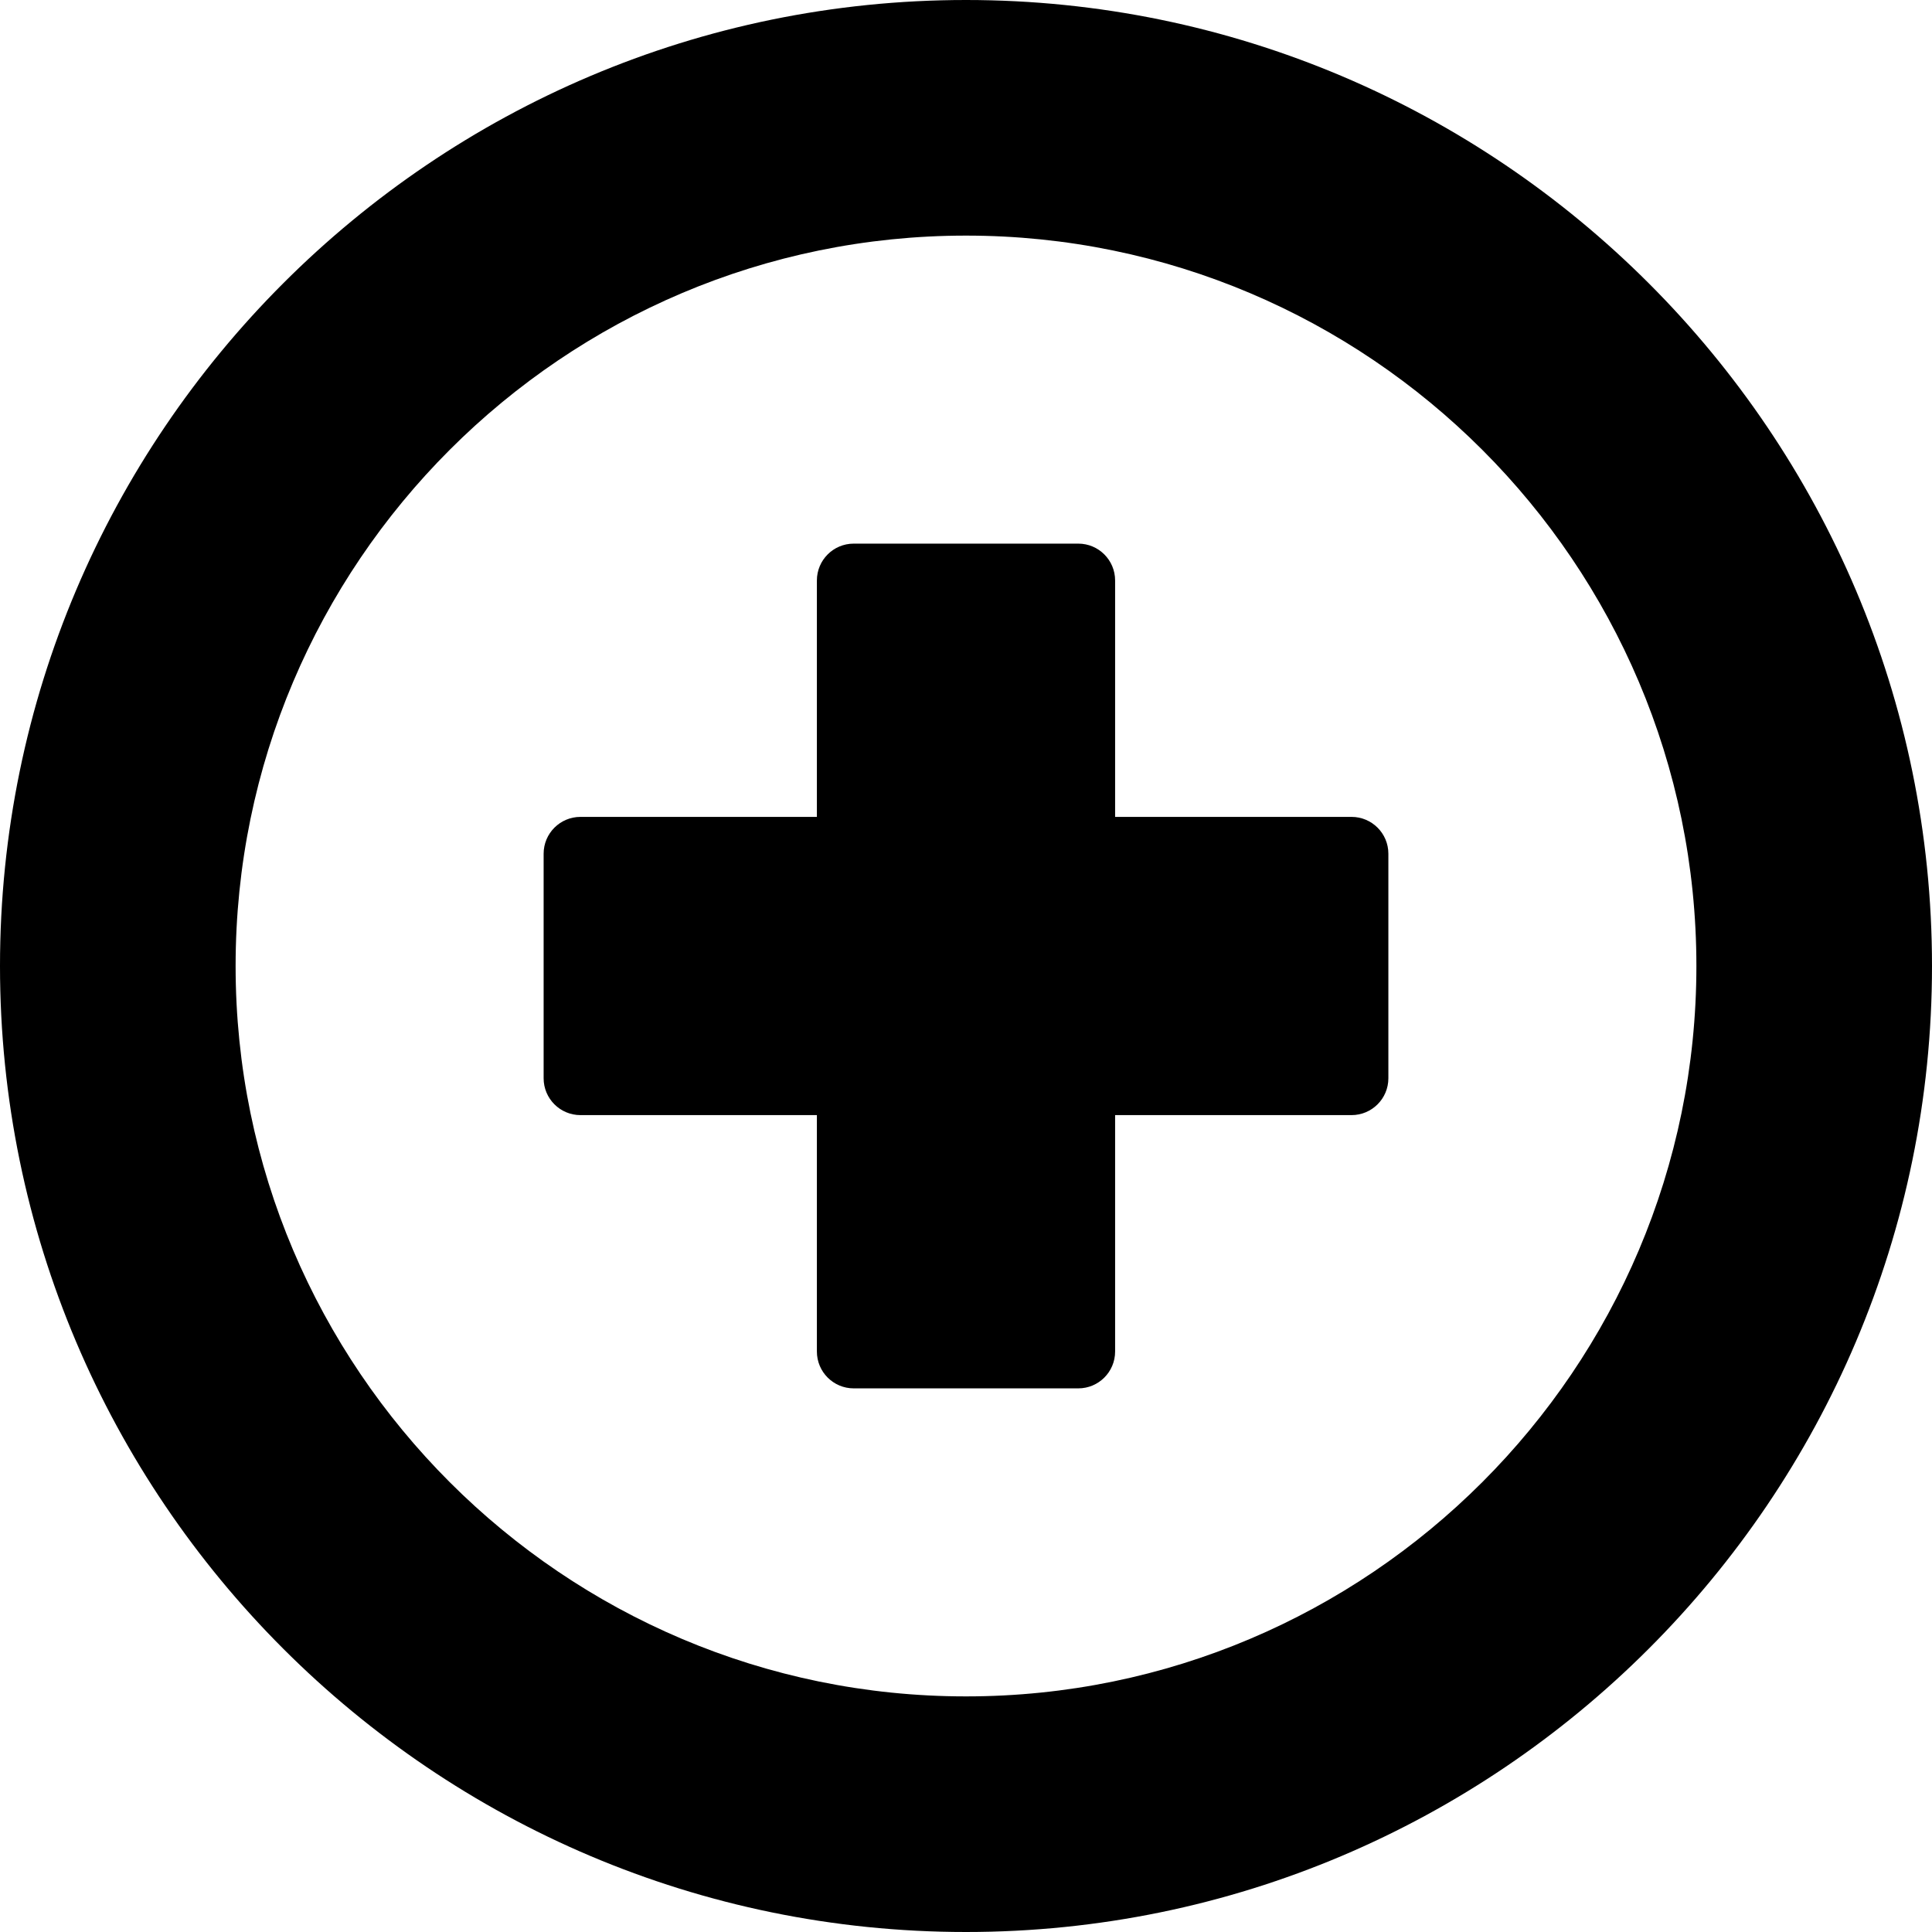
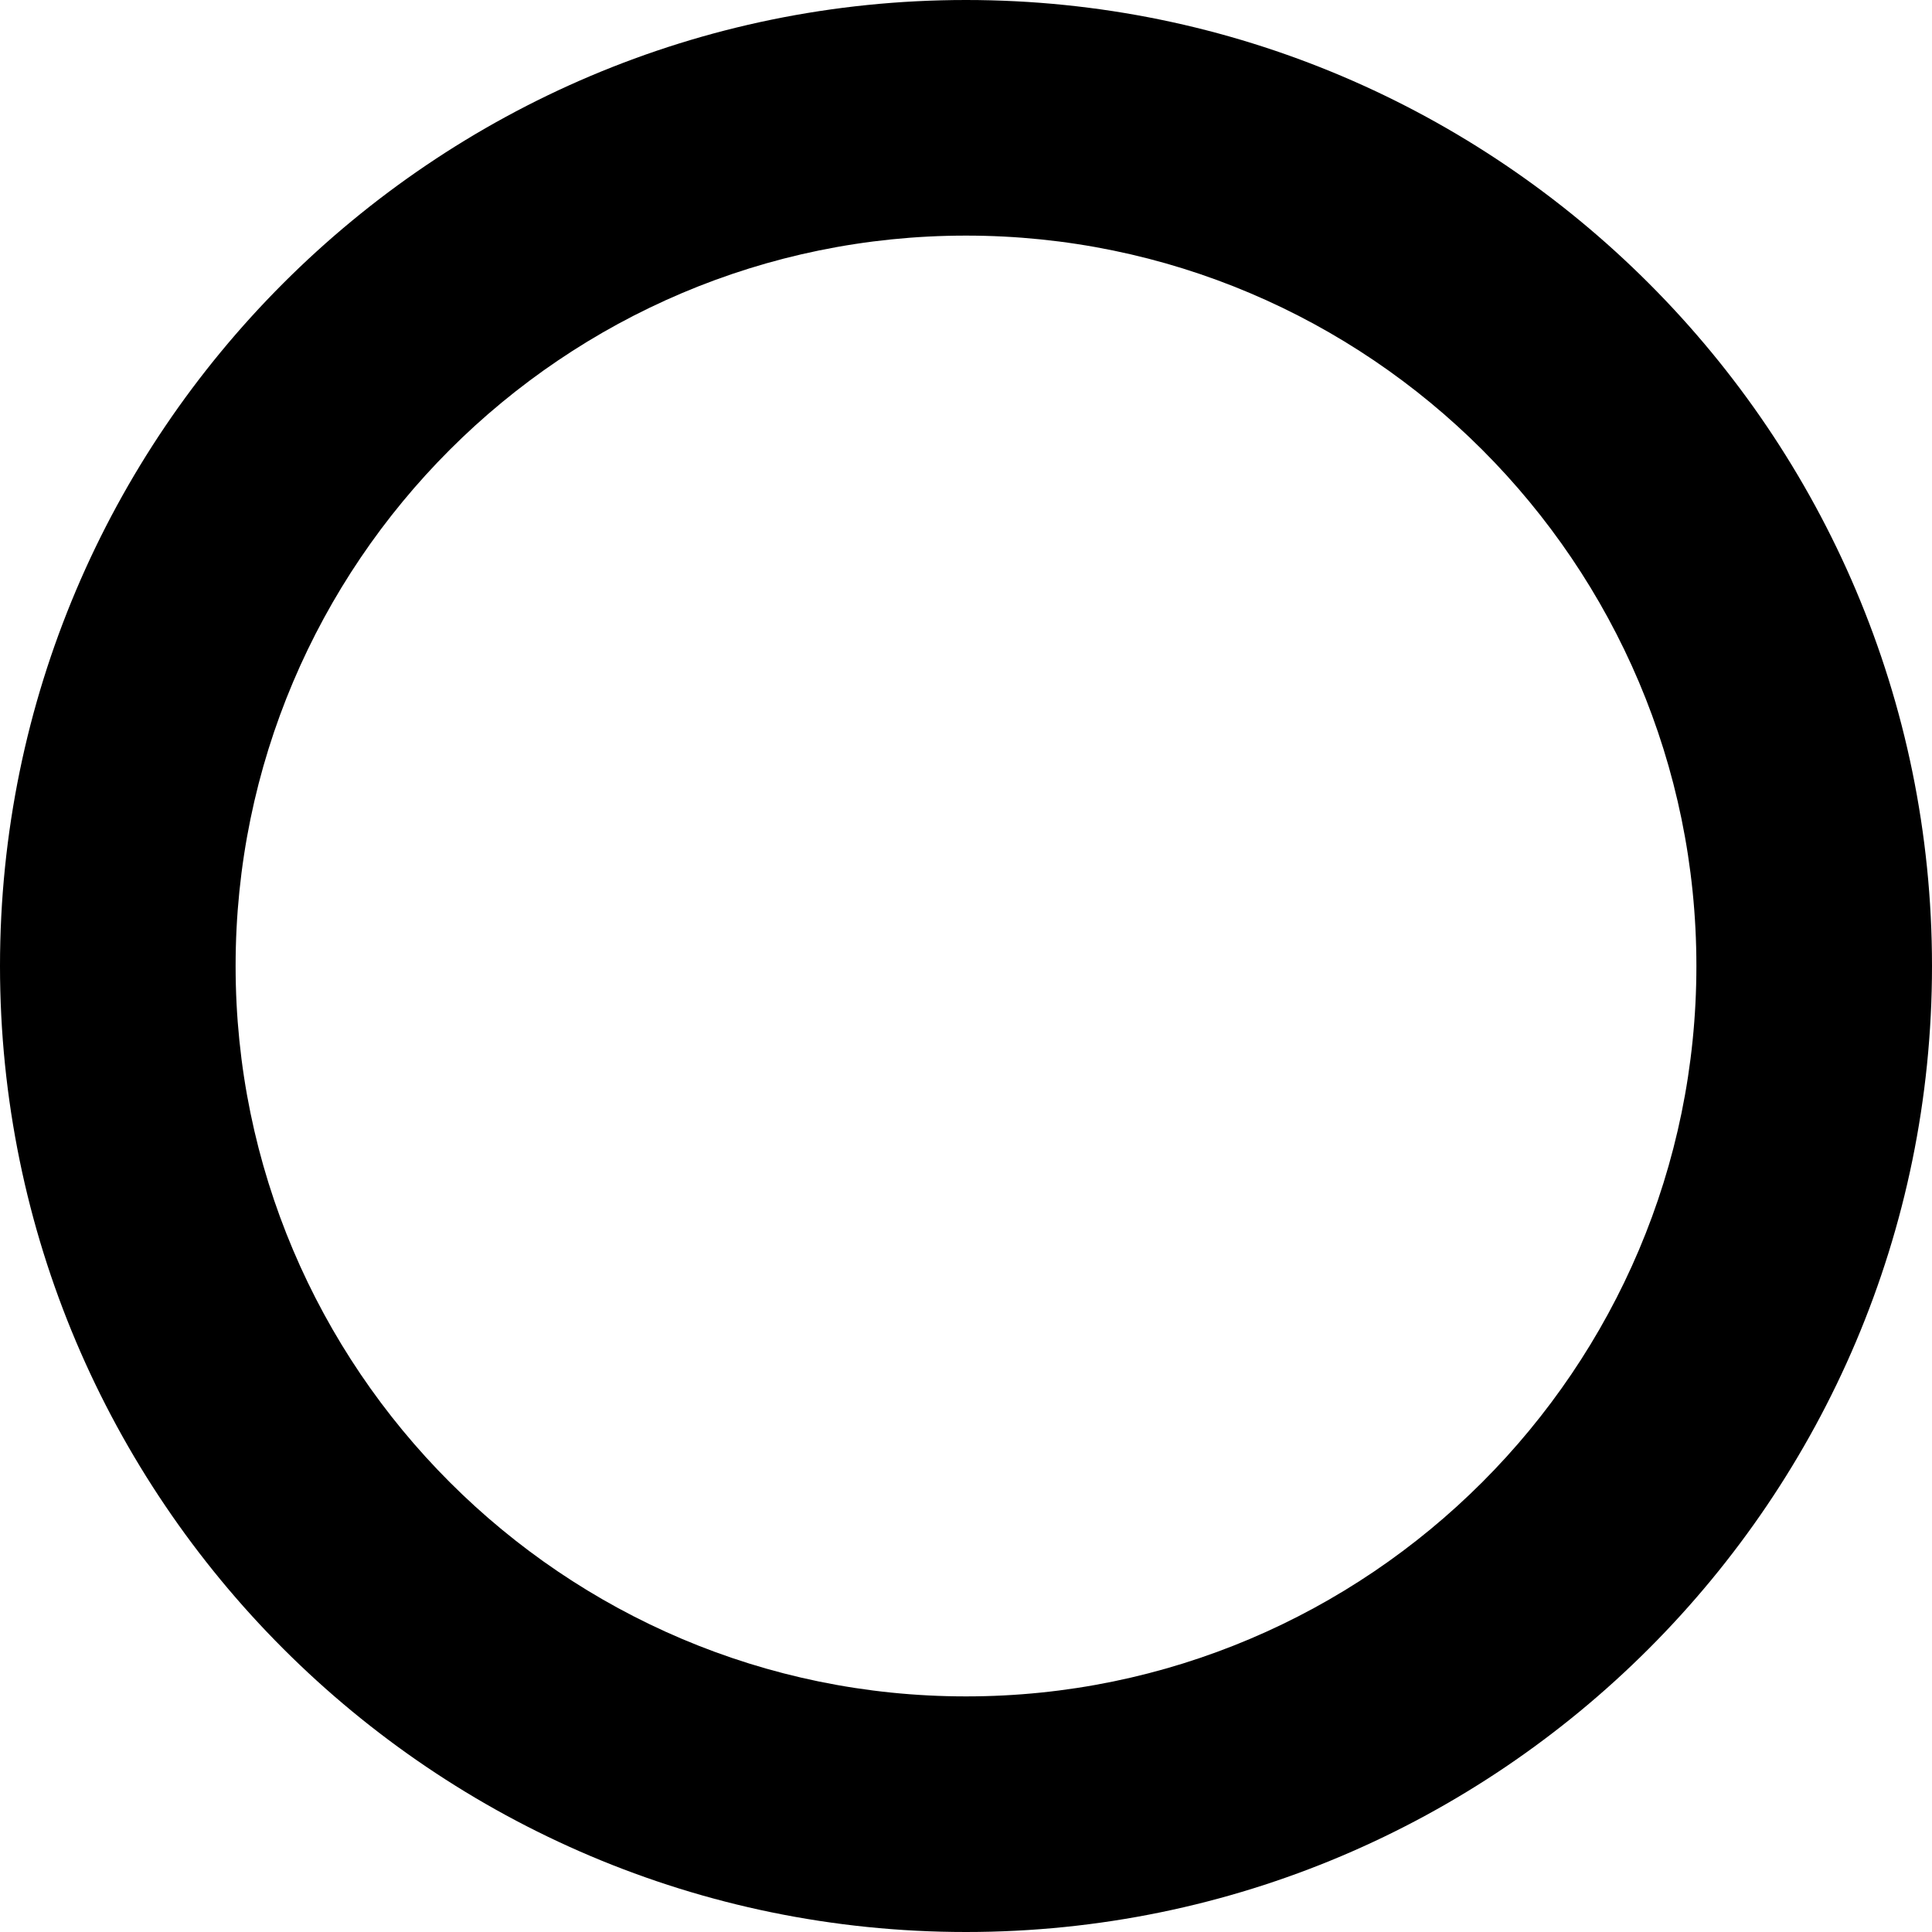
<svg xmlns="http://www.w3.org/2000/svg" fill="#000000" version="1.1" id="Capa_1" width="800px" height="800px" viewBox="0 0 400 400" xml:space="preserve">
  <g>
    <g>
      <g>
        <path d="M200,0C89.72,0,0,89.72,0,200c0,110.279,89.72,200,200,200c110.28,0,200-89.721,200-200C400,89.72,310.28,0,200,0z      M200,351.22c-83.384,0-151.22-67.837-151.22-151.22S116.616,48.78,200,48.78c83.383,0,151.22,67.837,151.22,151.22     S283.383,351.22,200,351.22z" />
-         <path d="M279.824,169.128h-48.952v-48.952c0-4.21-3.414-7.624-7.624-7.624h-46.496c-4.211,0-7.624,3.414-7.624,7.624v48.952     h-48.952c-4.21,0-7.624,3.413-7.624,7.624v46.496c0,4.21,3.414,7.624,7.624,7.624h48.952v48.952c0,4.21,3.413,7.623,7.624,7.623     h46.496c4.21,0,7.624-3.413,7.624-7.623v-48.952h48.952c4.21,0,7.624-3.413,7.624-7.624v-46.496     C287.448,172.542,284.034,169.128,279.824,169.128z" />
      </g>
    </g>
  </g>
</svg>